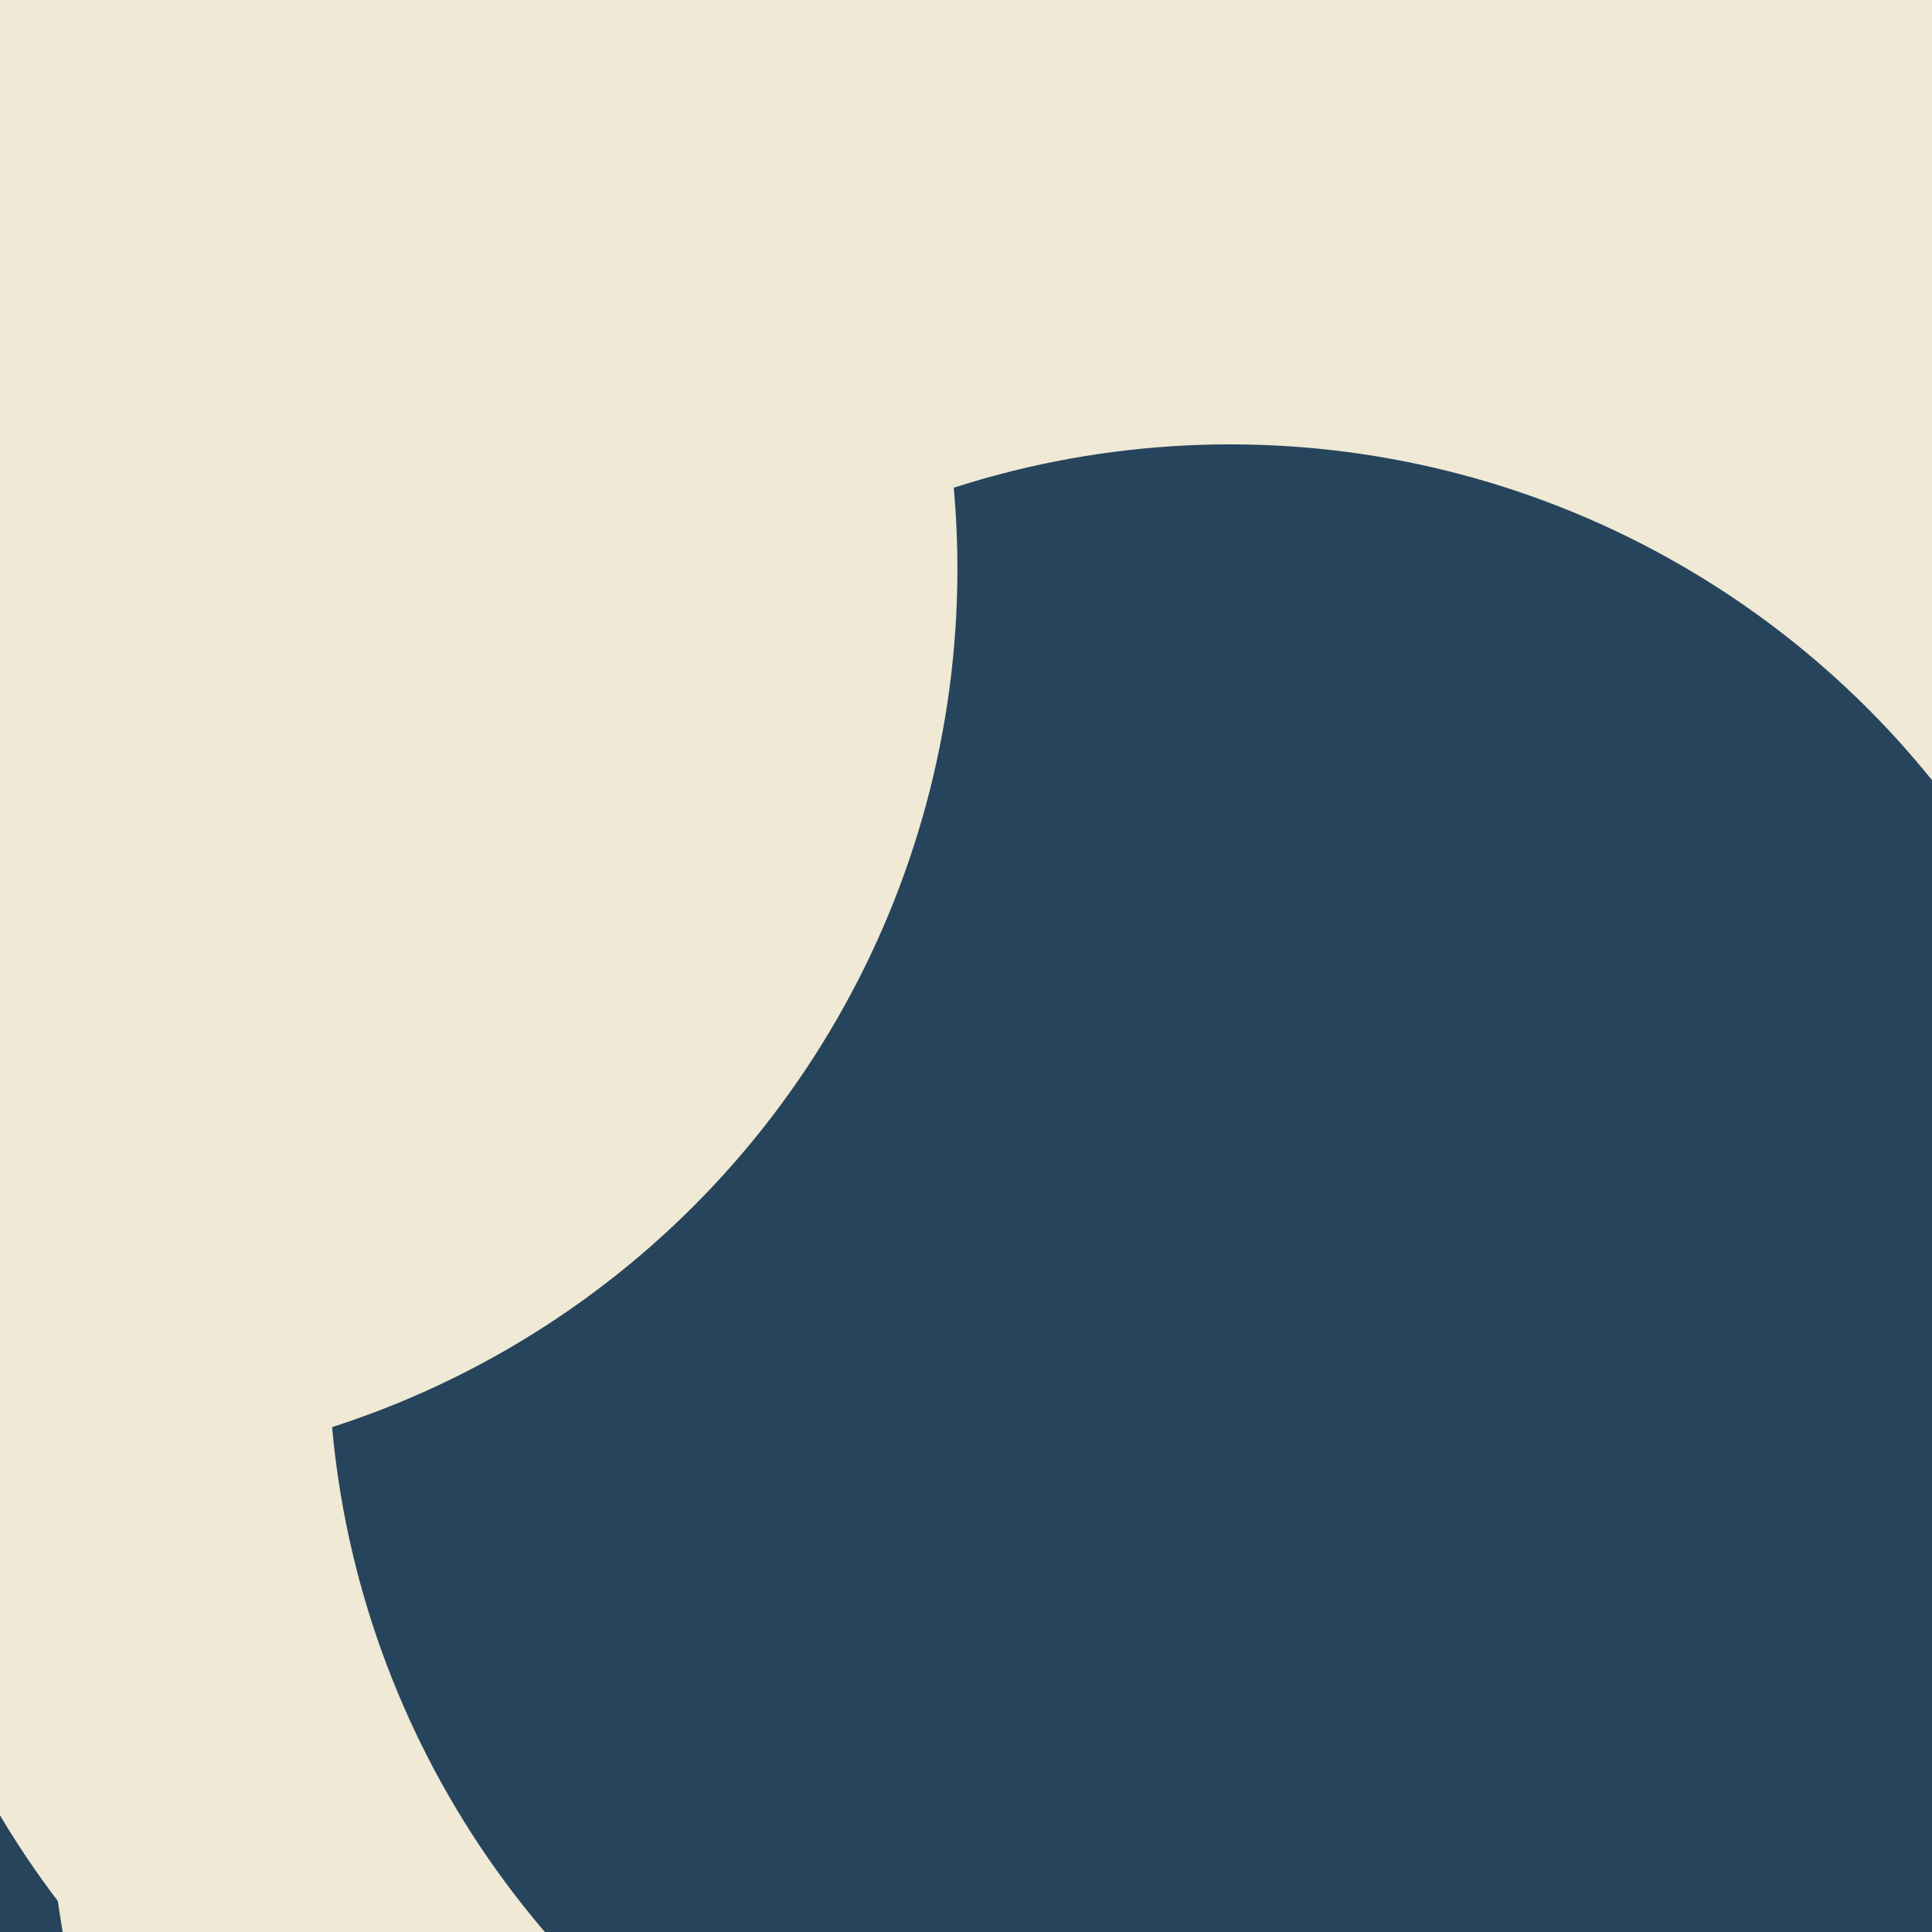
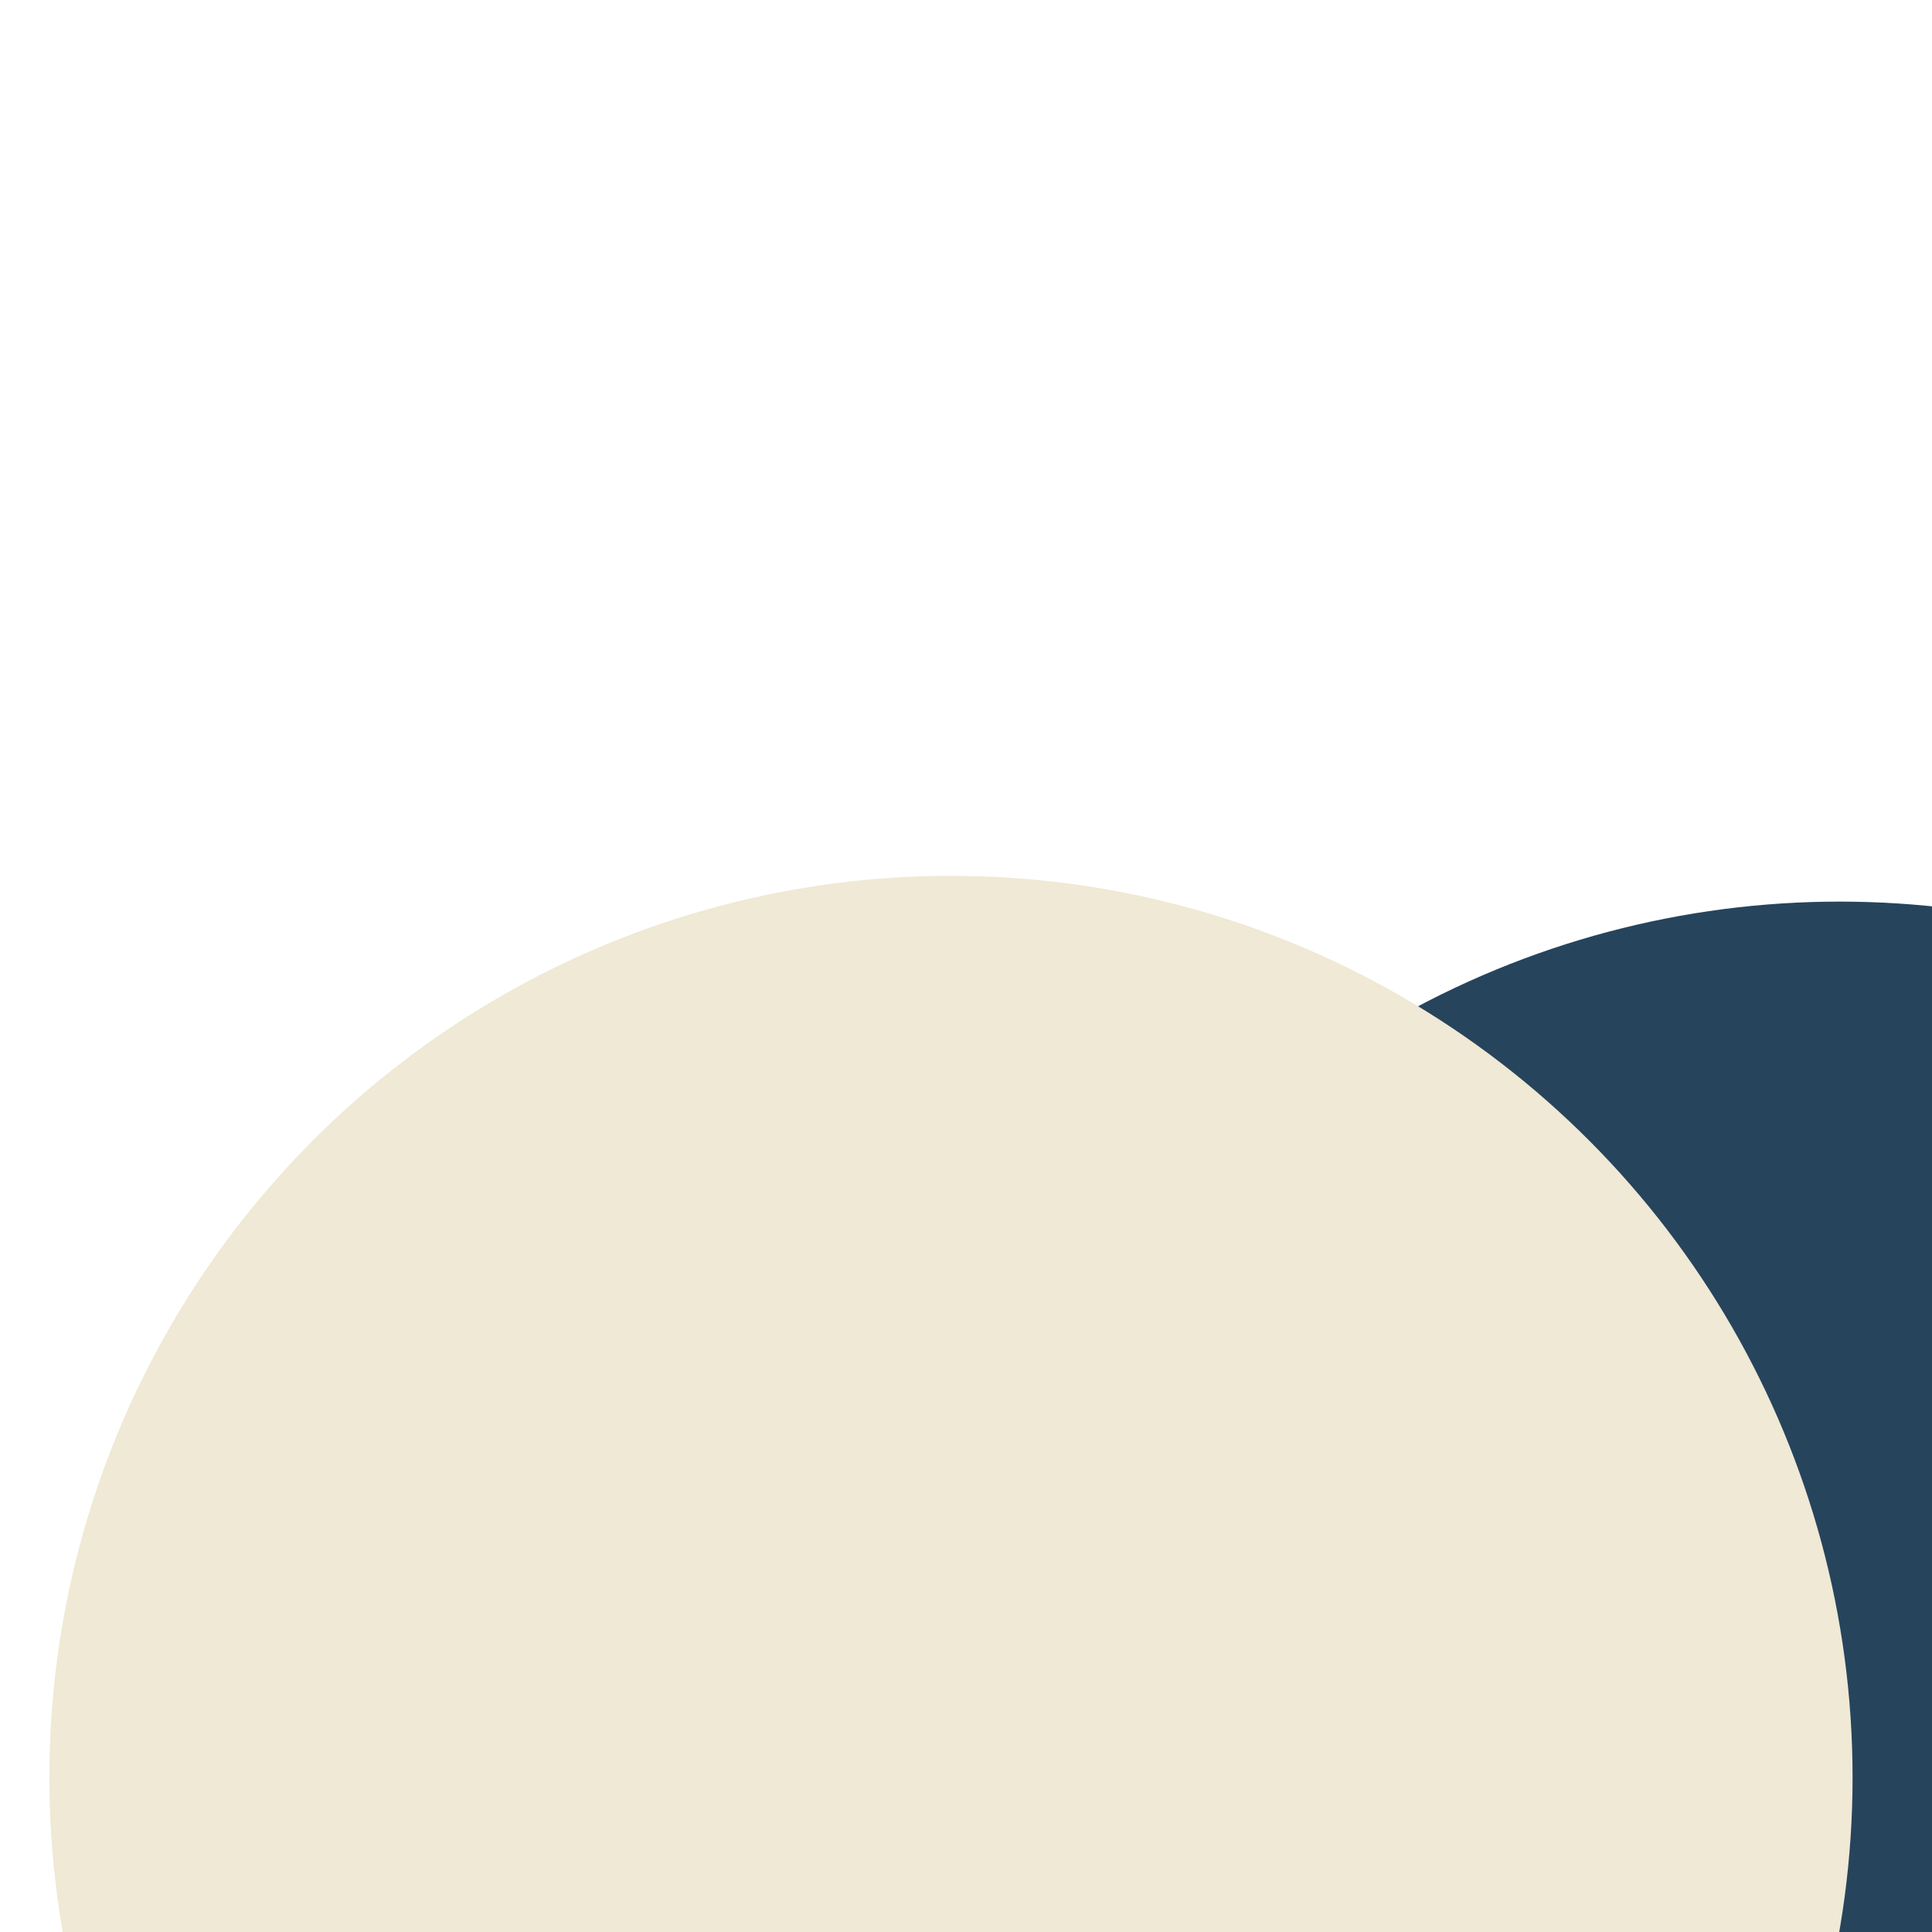
<svg xmlns="http://www.w3.org/2000/svg" id="visual" viewBox="0 0 900 900" width="900" height="900" version="1.1">
  <defs>
    <filter id="blur1" x="-10%" y="-10%" width="120%" height="120%">
      <feFlood flood-opacity="0" result="BackgroundImageFix" />
      <feBlend mode="normal" in="SourceGraphic" in2="BackgroundImageFix" result="shape" />
      <feGaussianBlur stdDeviation="189" result="effect1_foregroundBlur" />
    </filter>
  </defs>
-   <rect width="900" height="900" fill="#27445D" />
  <g filter="url(#blur1)">
-     <circle cx="361" cy="631" fill="#EFE9D5" r="420" />
    <circle cx="857" cy="840" fill="#27445D" r="420" />
-     <circle cx="710" cy="28" fill="#EFE9D5" r="420" />
    <circle cx="443" cy="828" fill="#EFE9D5" r="420" />
-     <circle cx="573" cy="627" fill="#27445D" r="420" />
-     <circle cx="26" cy="265" fill="#EFE9D5" r="420" />
  </g>
</svg>